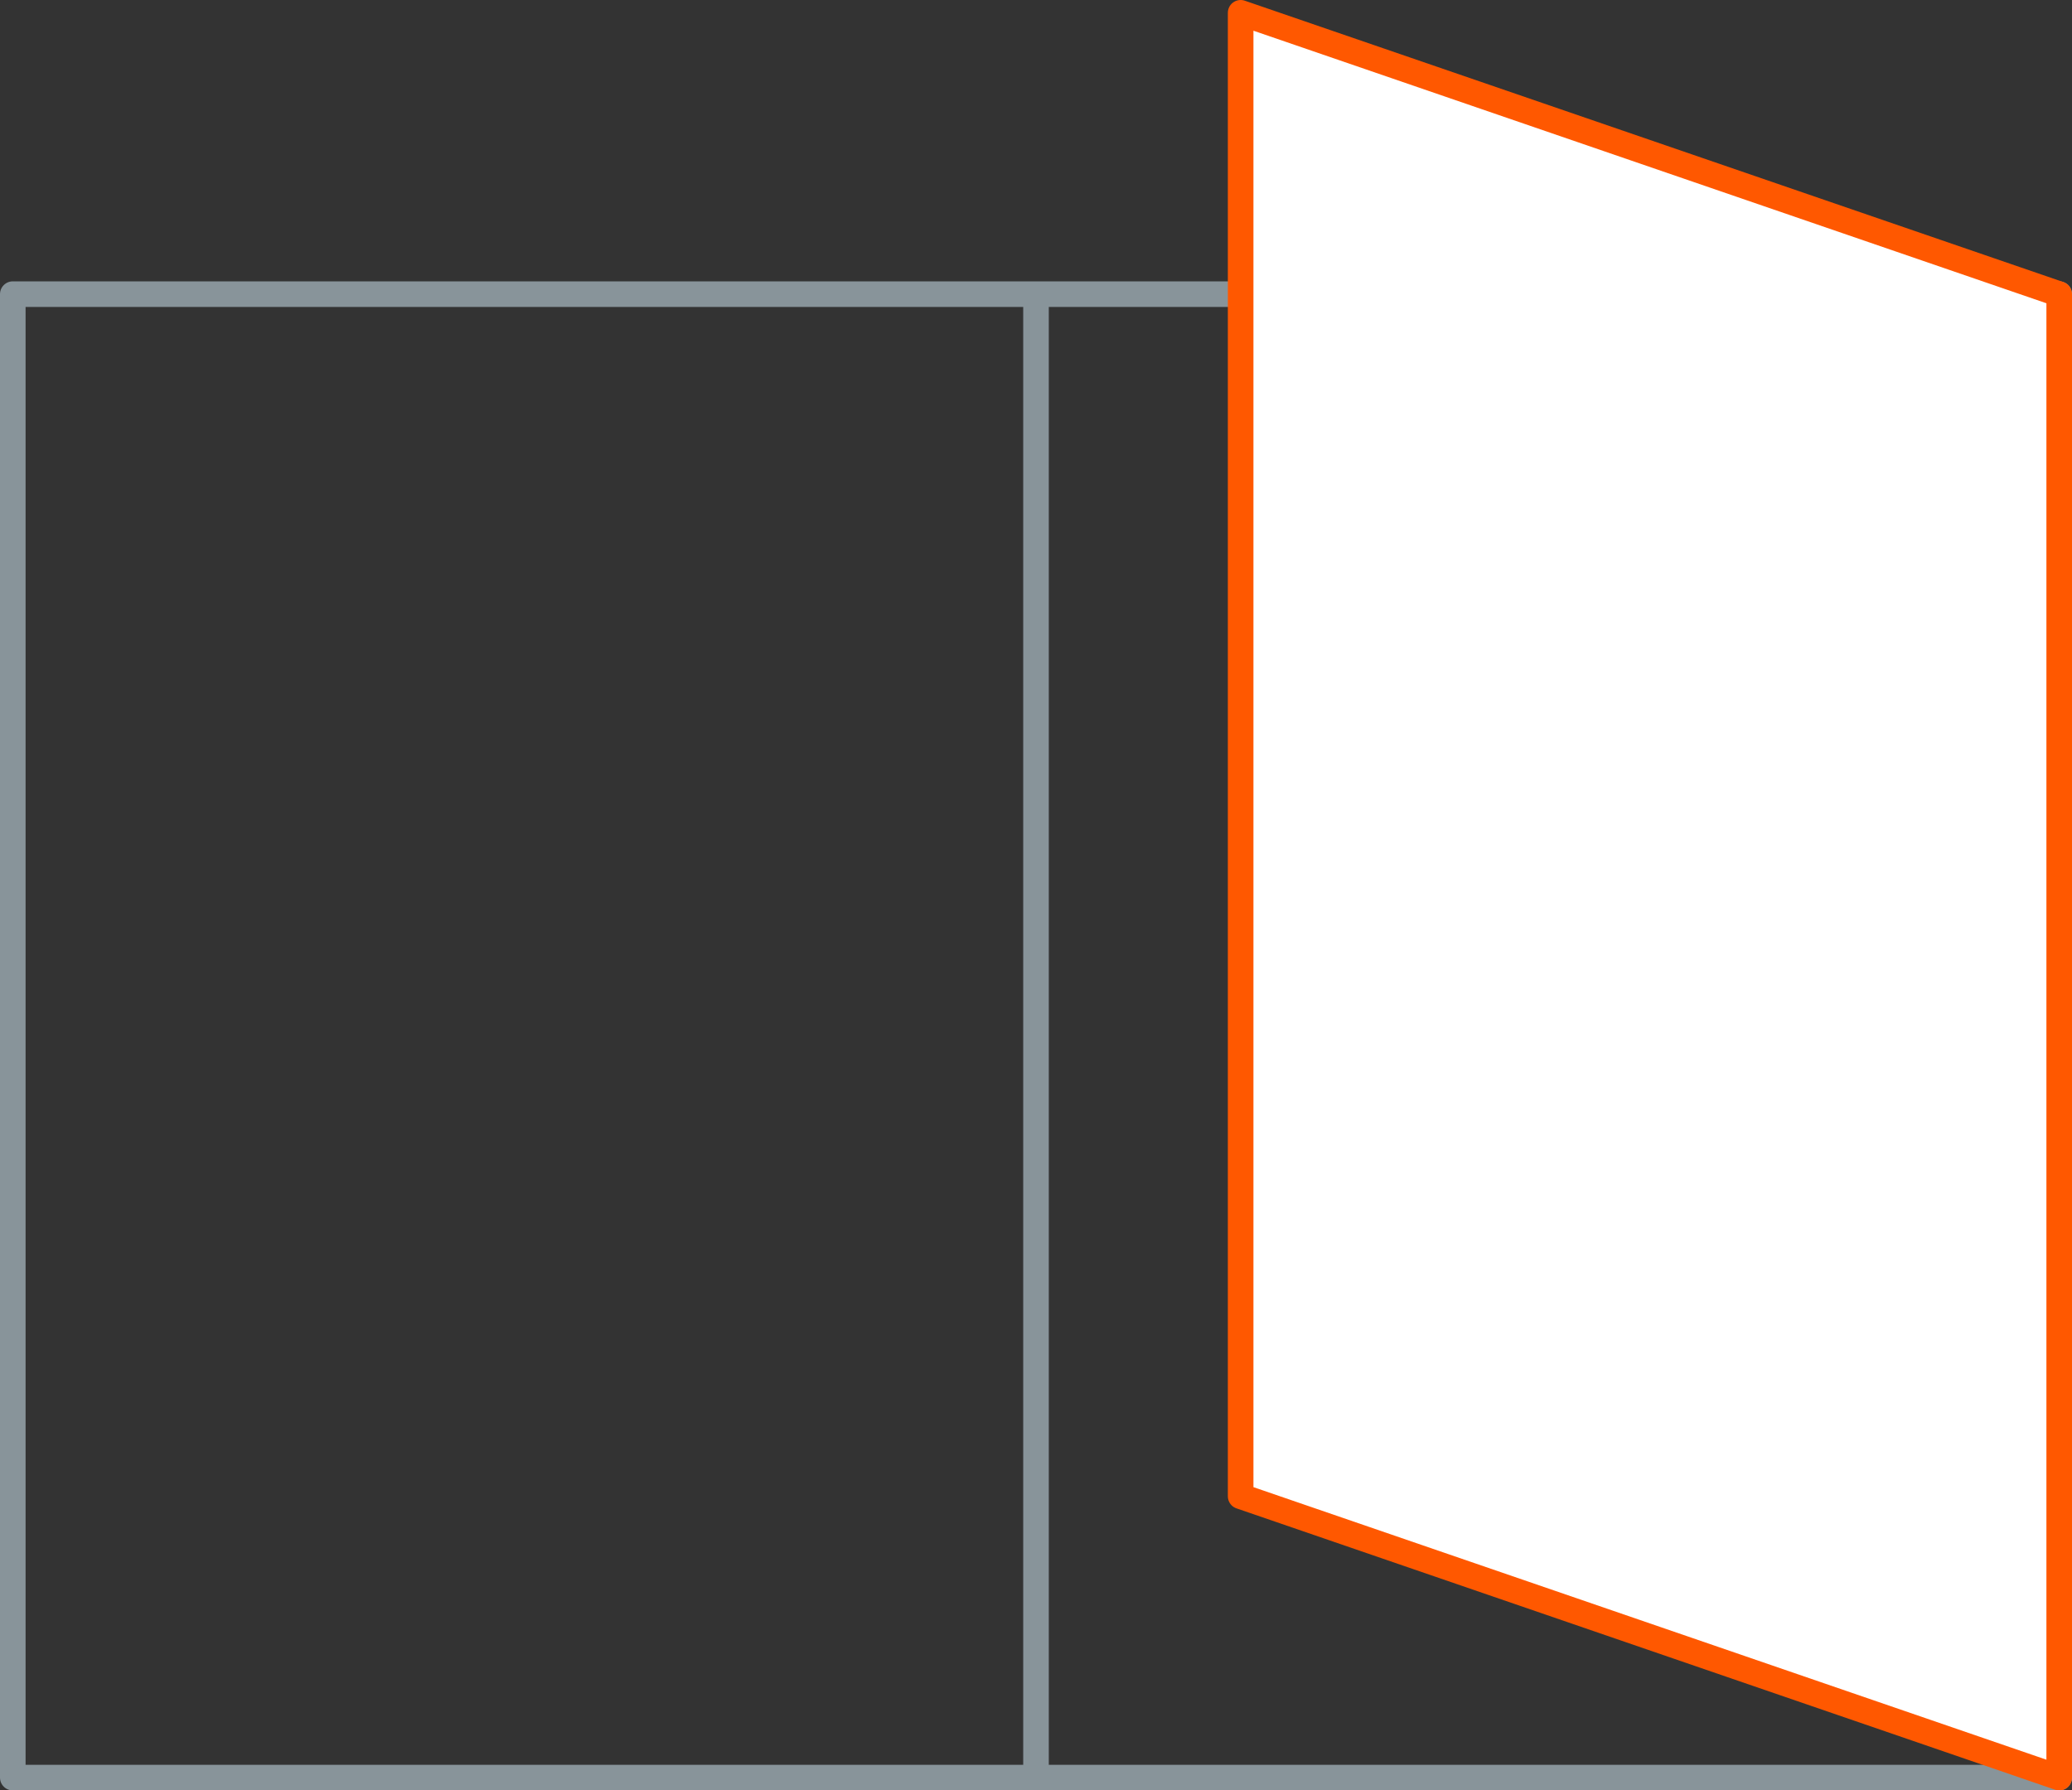
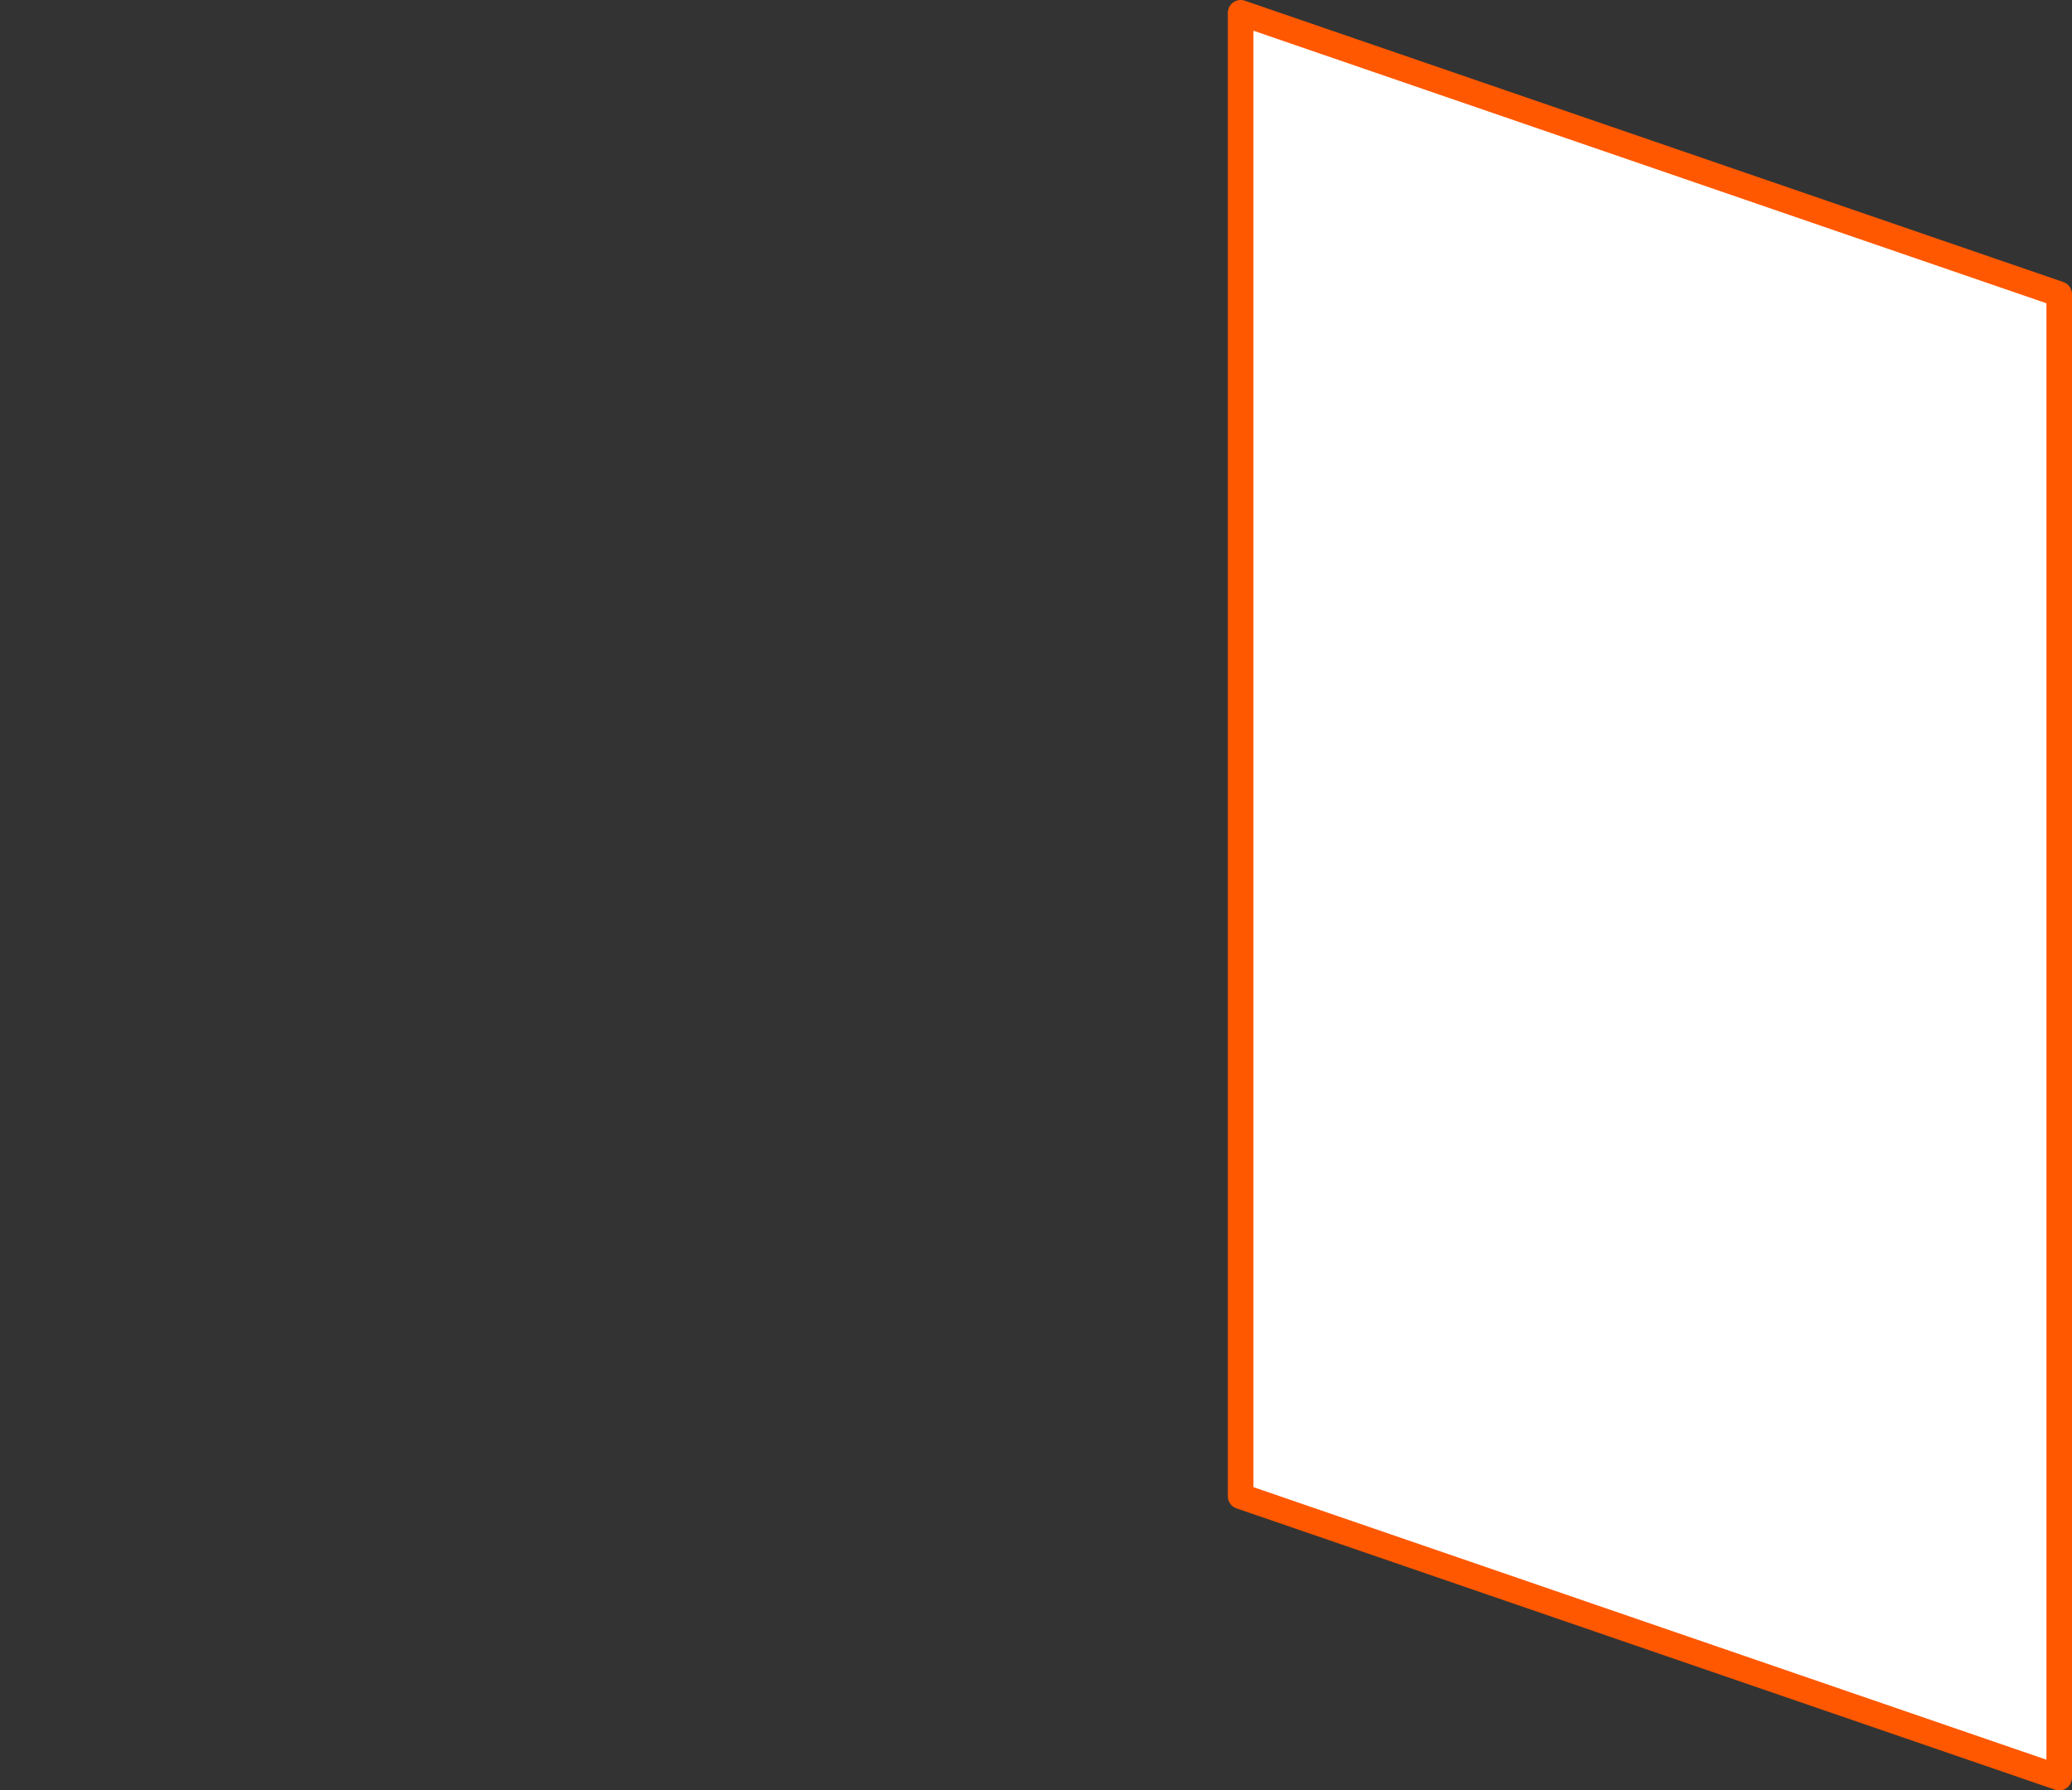
<svg xmlns="http://www.w3.org/2000/svg" id="Ebene_1" data-name="Ebene 1" width="81" height="70" viewBox="0 0 81 70">
  <rect x="0" y="0" width="81" height="70" fill="#333333" stroke="none" />
  <defs>
    <style>.cls-1,.cls-3{fill:none;stroke:#88949a;stroke-linecap:round;}.cls-1,.cls-2{stroke-linejoin:round;}.cls-2{fill:#fff;stroke:#ff5800;}</style>
  </defs>
  <title>_</title>
-   <rect class="cls-1" x="0.5" y="11.5" width="80" height="58" />
  <polygon class="cls-2" points="80.5 69.5 48.5 58.5 48.5 0.5 80.5 11.5 80.5 69.5" />
-   <line class="cls-3" x1="40.5" y1="12" x2="40.5" y2="69" />
</svg>